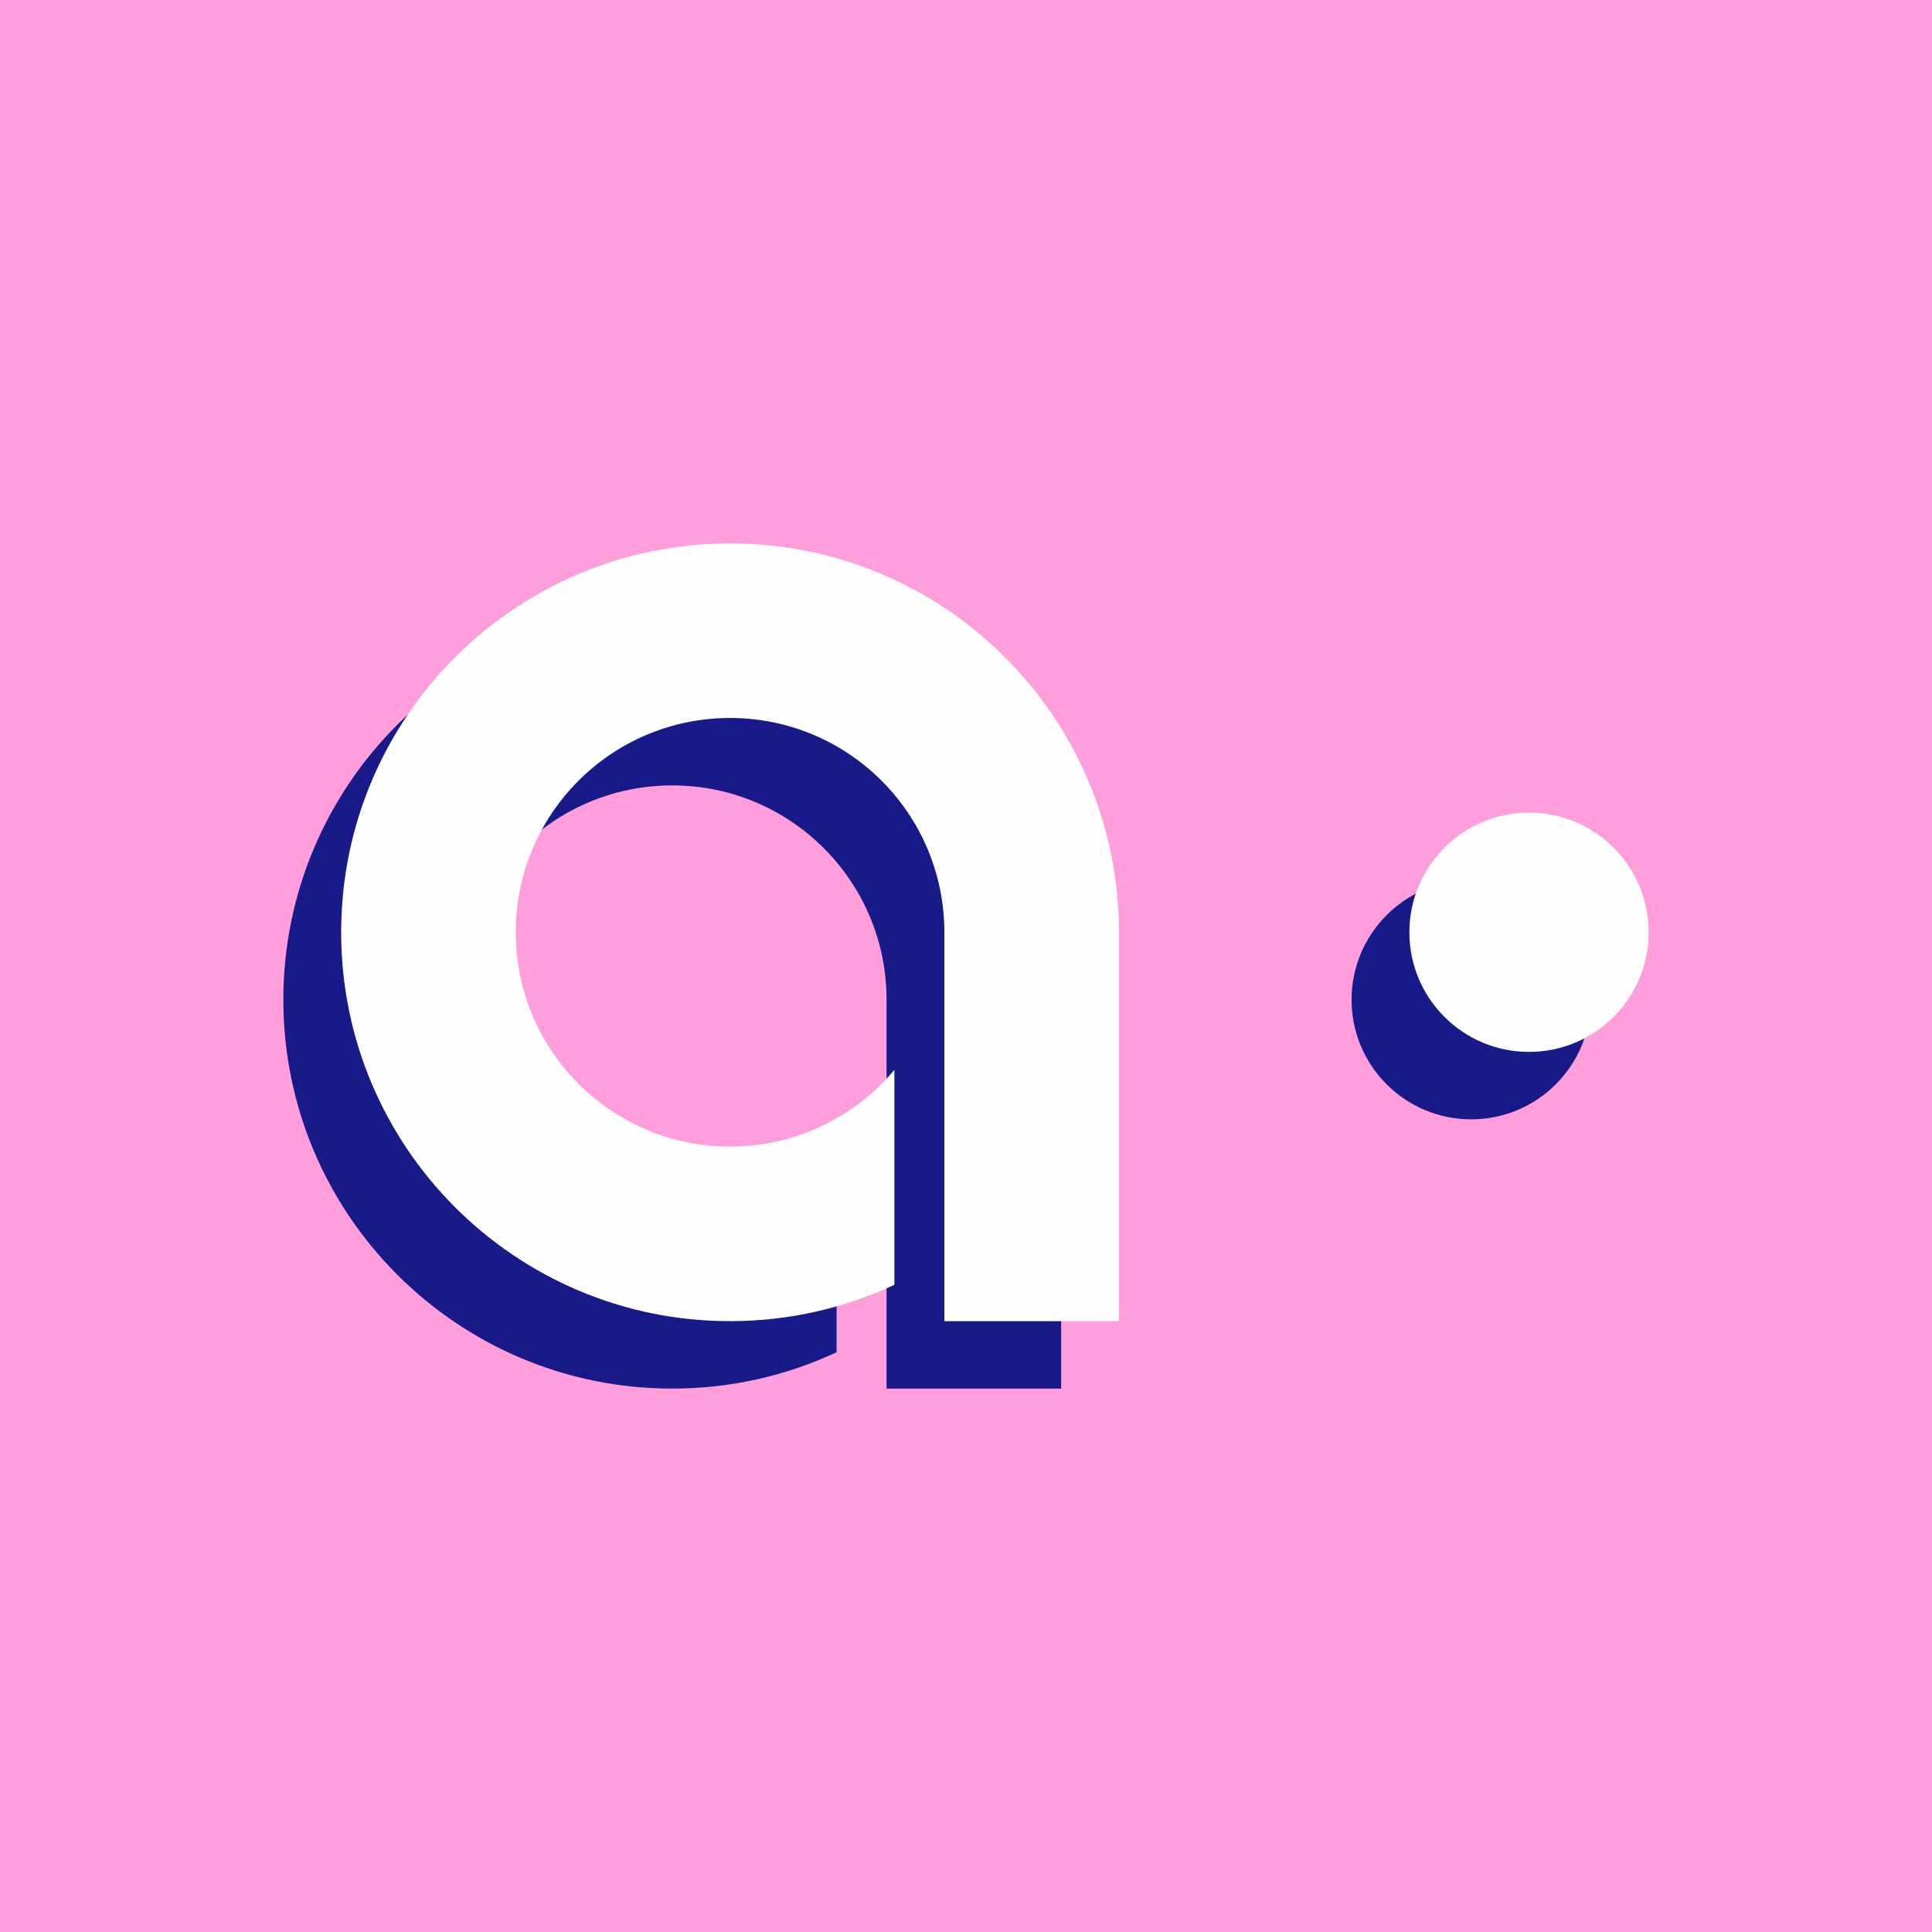
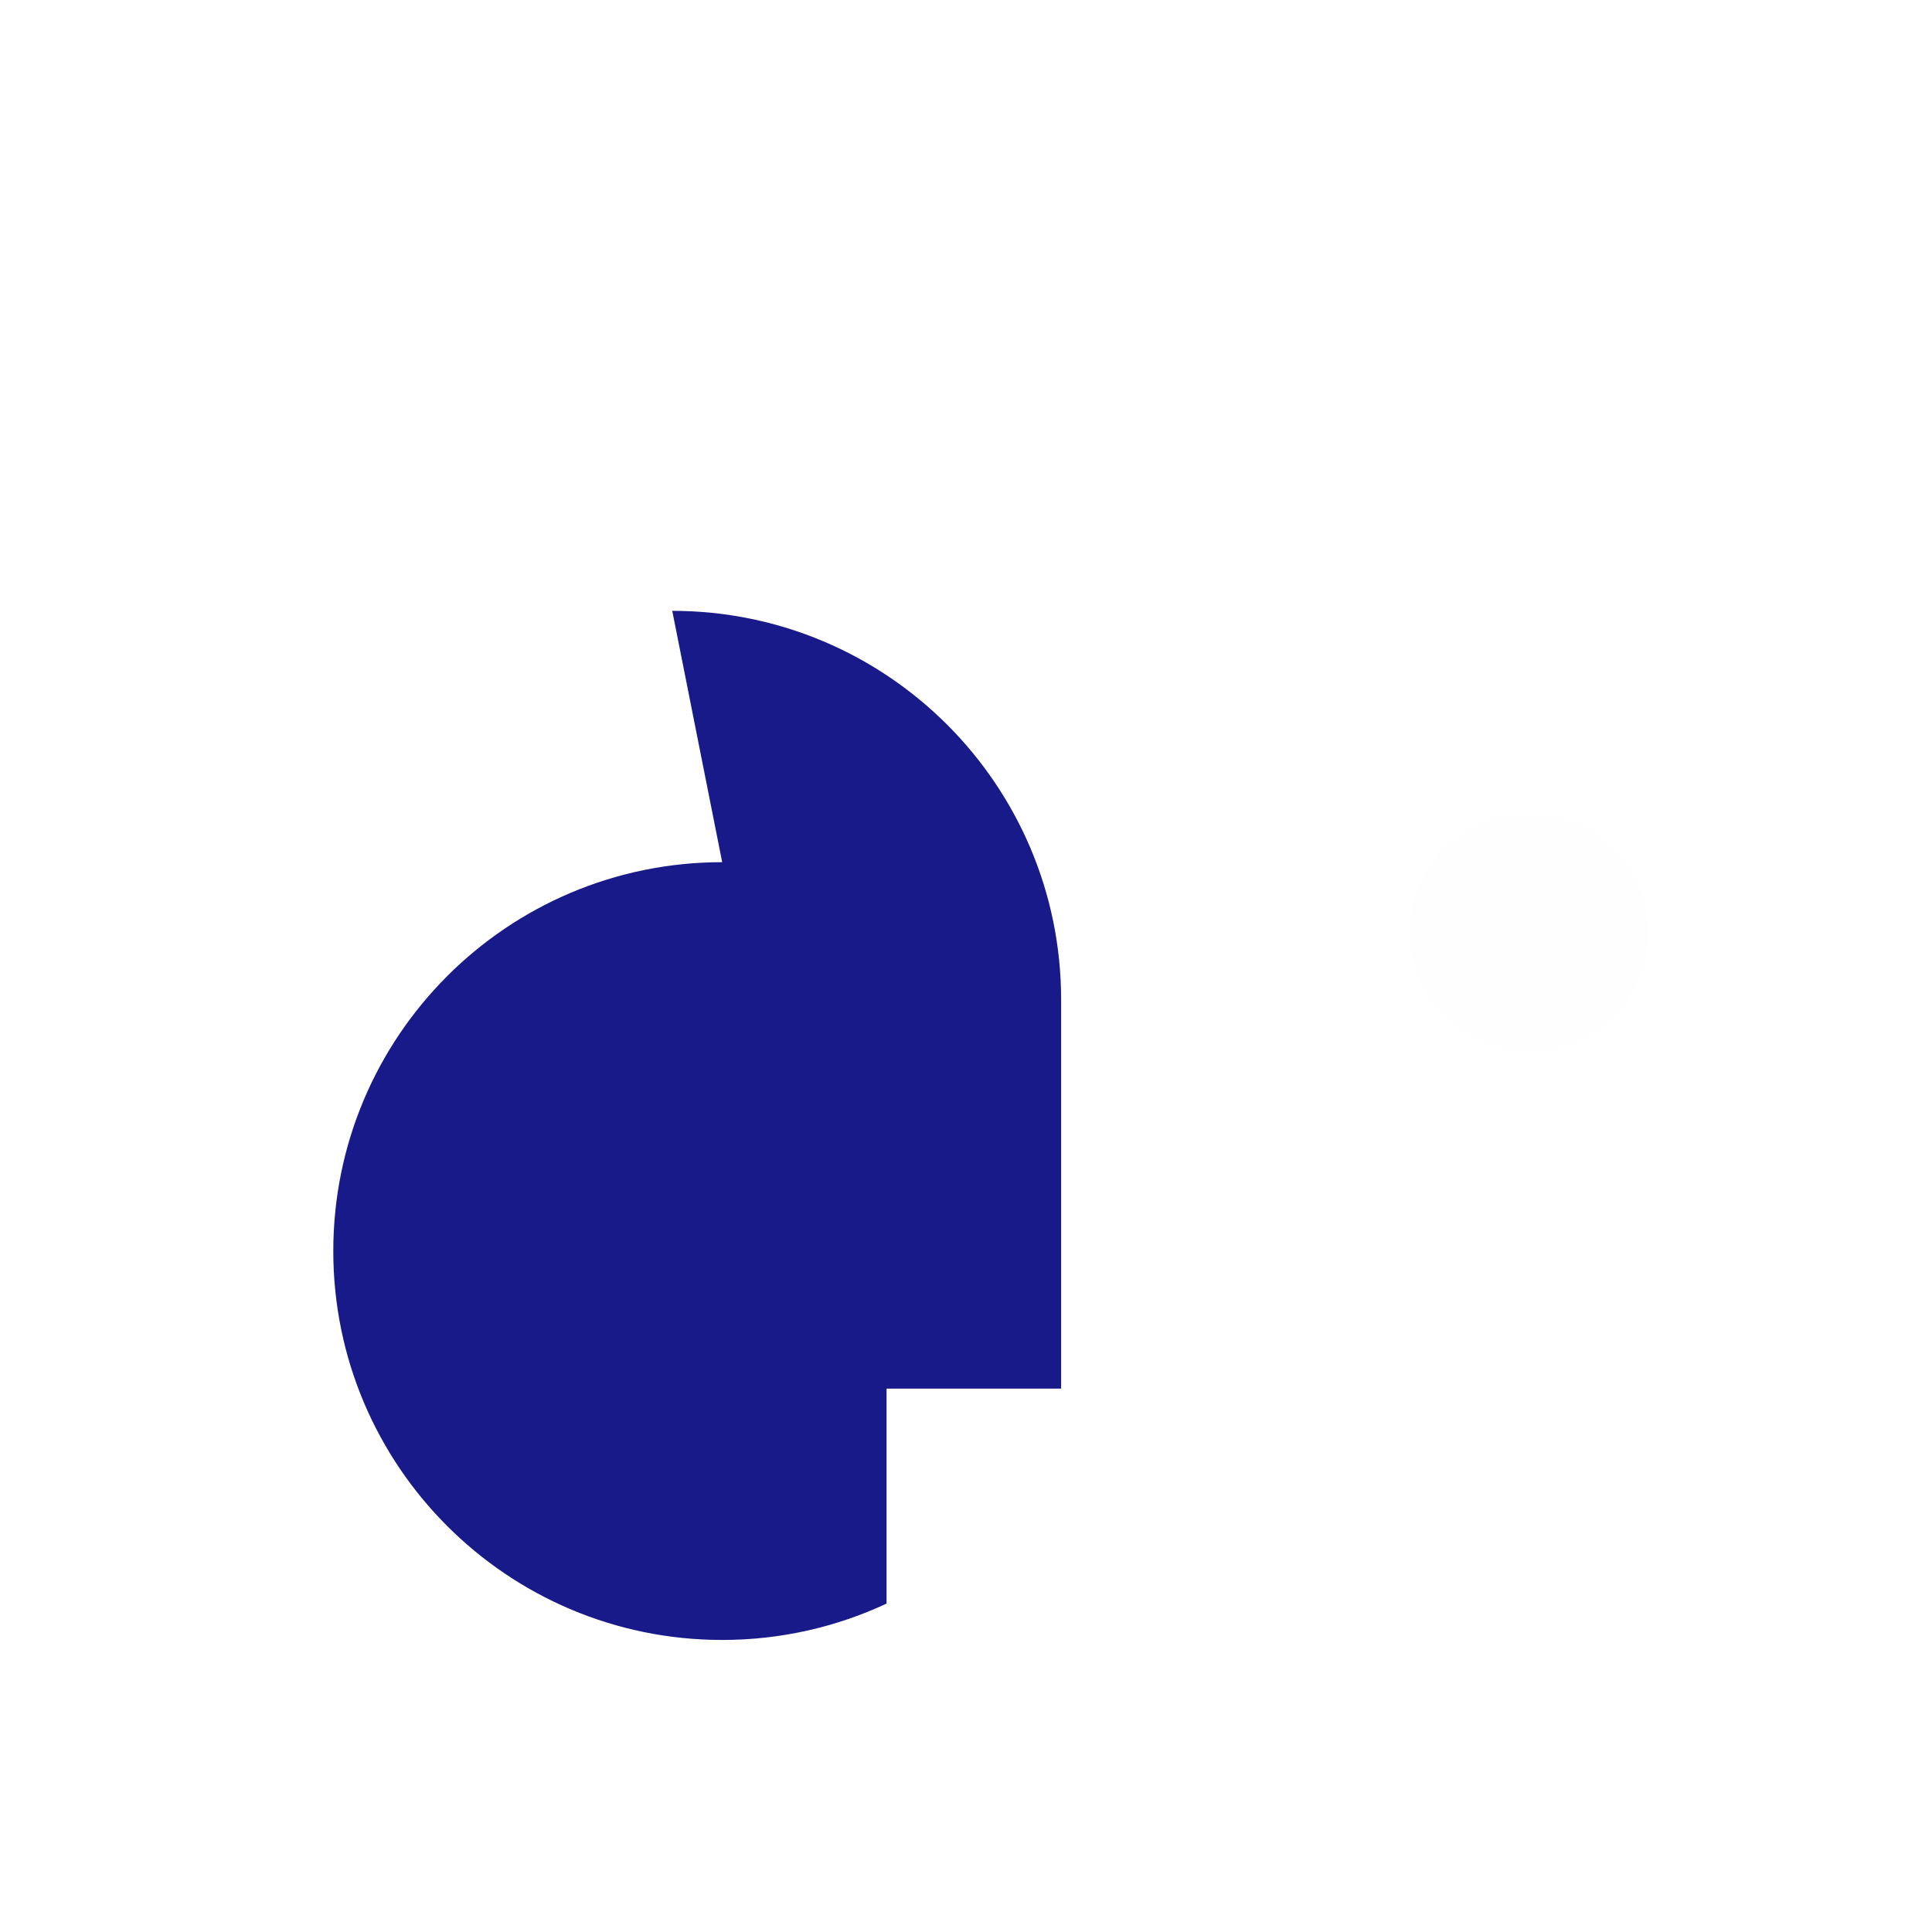
<svg xmlns="http://www.w3.org/2000/svg" xml:space="preserve" width="320px" height="320px" version="1.1" style="shape-rendering:geometricPrecision; text-rendering:geometricPrecision; image-rendering:optimizeQuality; fill-rule:evenodd; clip-rule:evenodd" viewBox="0 0 24615.5 24615.5">
  <defs>
    <style type="text/css">
   
    .fil3 {fill:#FEFEFE}
    .fil1 {fill:#181A89}
    .fil0 {fill:#FF9EDB}
    .fil4 {fill:#FEFEFE;fill-rule:nonzero}
    .fil2 {fill:#181A89;fill-rule:nonzero}
   
  </style>
  </defs>
  <g id="Plan_x0020_1">
-     <rect class="fil0" width="24615.5" height="24615.5" />
    <g id="_2511163057616">
      <g>
-         <circle class="fil1" cx="18744.5" cy="12737.3" r="1524.2" />
-         <path class="fil2" d="M8565 7782.6c1368,0 2606.7,554.7 3503.4,1451.3 896.7,896.7 1451.3,2135.4 1451.3,3503.5l0 4954.7 -2224.2 0c0,-1651.6 0,-3303.2 0,-4954.7 0,-754.2 -305.6,-1436.8 -799.7,-1930.9 -494,-494.1 -1176.7,-799.7 -1930.8,-799.7 -754.2,0 -1436.8,305.6 -1930.9,799.7 -494,494.1 -799.7,1176.7 -799.7,1930.9 0,754 305.7,1436.7 799.7,1930.8 494.1,494.1 1176.7,799.6 1930.9,799.6 754.1,0 1436.8,-305.5 1930.8,-799.6 57,-57.1 111.6,-116.6 163.4,-178.5l0 2739.1c-636.1,297.2 -1345.8,463.3 -2094.2,463.3 -1368.1,0 -2606.8,-554.7 -3503.5,-1451.3 -896.6,-896.7 -1451.3,-2135.4 -1451.3,-3503.4 0,-1368.1 554.7,-2606.8 1451.3,-3503.5 896.7,-896.6 2135.4,-1451.3 3503.5,-1451.3z" />
+         <path class="fil2" d="M8565 7782.6c1368,0 2606.7,554.7 3503.4,1451.3 896.7,896.7 1451.3,2135.4 1451.3,3503.5l0 4954.7 -2224.2 0l0 2739.1c-636.1,297.2 -1345.8,463.3 -2094.2,463.3 -1368.1,0 -2606.8,-554.7 -3503.5,-1451.3 -896.6,-896.7 -1451.3,-2135.4 -1451.3,-3503.4 0,-1368.1 554.7,-2606.8 1451.3,-3503.5 896.7,-896.6 2135.4,-1451.3 3503.5,-1451.3z" />
      </g>
      <g>
        <circle class="fil3" cx="19481" cy="11878.1" r="1524.2" />
-         <path class="fil4" d="M9301.5 6923.4c1368,0 2606.7,554.6 3503.4,1451.3 896.7,896.6 1451.3,2135.3 1451.3,3503.4l0 4954.7 -2224.2 0c0,-1651.6 0,-3303.1 0,-4954.7 0,-754.1 -305.6,-1436.8 -799.7,-1930.9 -494,-494 -1176.7,-799.6 -1930.8,-799.6 -754.1,0 -1436.8,305.6 -1930.9,799.6 -494,494.1 -799.6,1176.8 -799.6,1930.9 0,754.1 305.6,1436.8 799.6,1930.8 494.1,494.1 1176.8,799.7 1930.9,799.7 754.1,0 1436.8,-305.6 1930.8,-799.7 57.1,-57 111.6,-116.6 163.4,-178.5l0 2739.2c-636.1,297.1 -1345.8,463.2 -2094.2,463.2 -1368.1,0 -2606.8,-554.6 -3503.5,-1451.3 -896.6,-896.7 -1451.2,-2135.3 -1451.2,-3503.4 0,-1368.1 554.6,-2606.8 1451.2,-3503.4 896.7,-896.7 2135.4,-1451.3 3503.5,-1451.3z" />
      </g>
    </g>
  </g>
</svg>